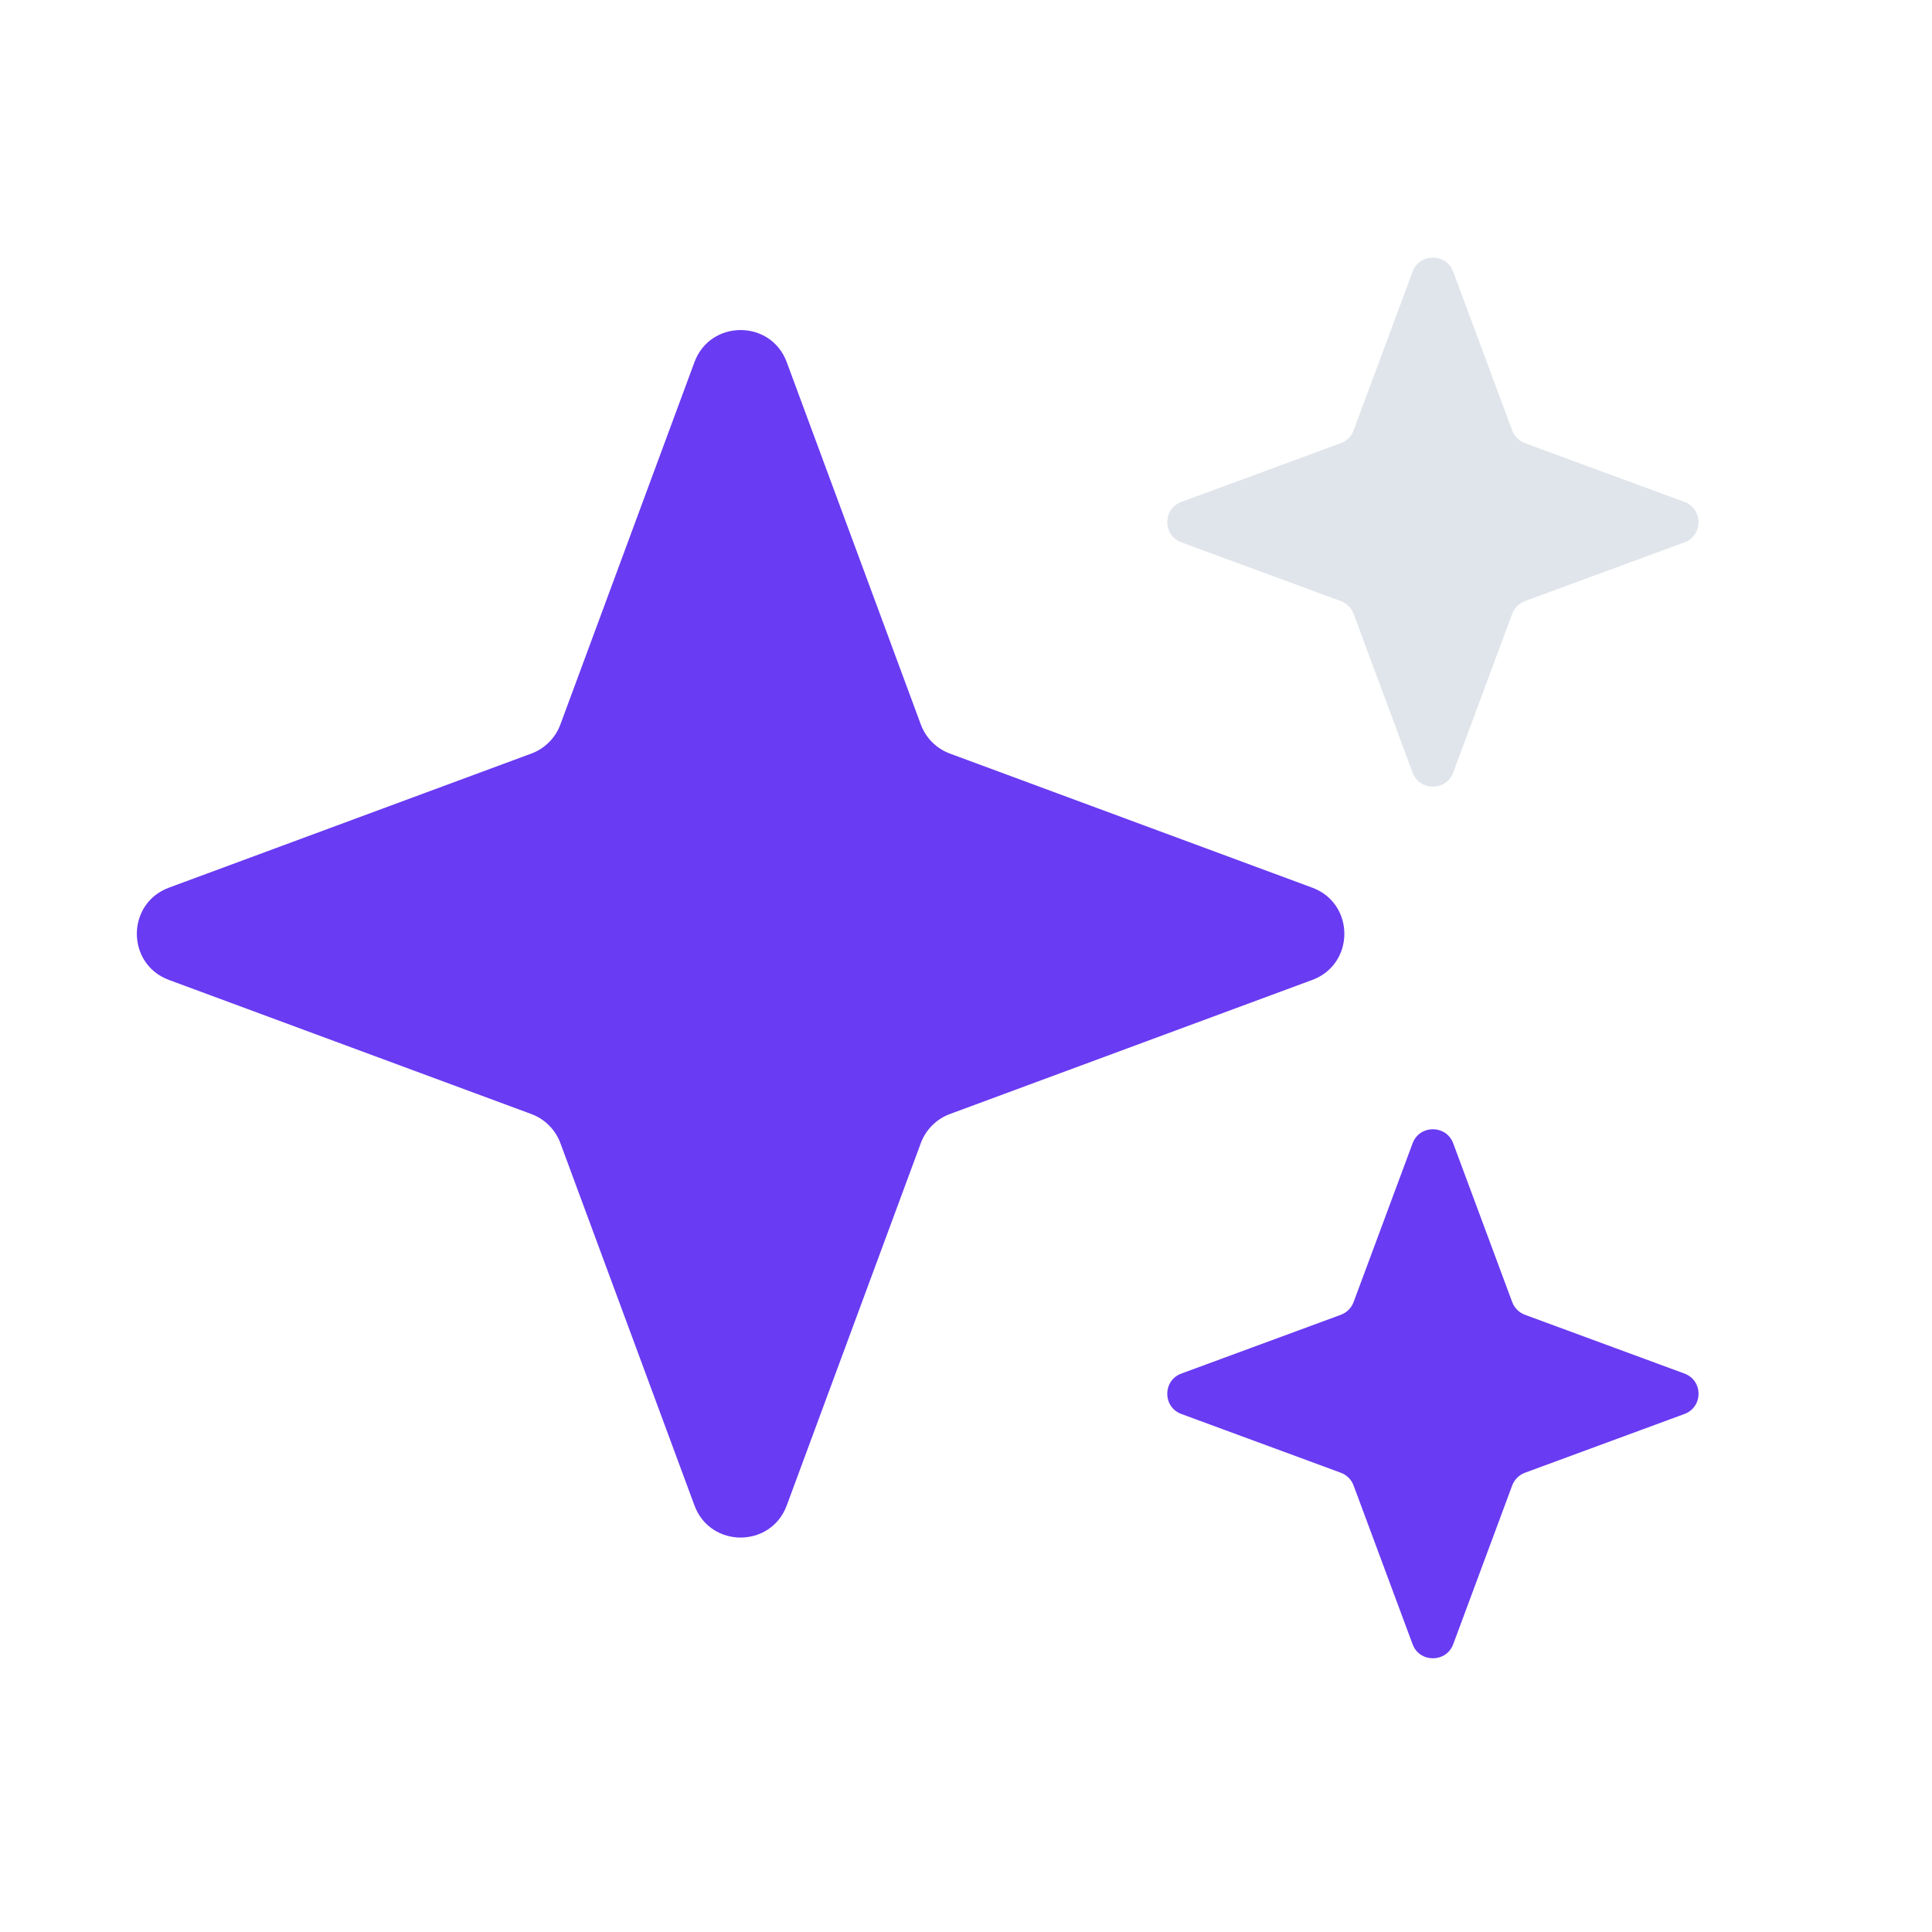
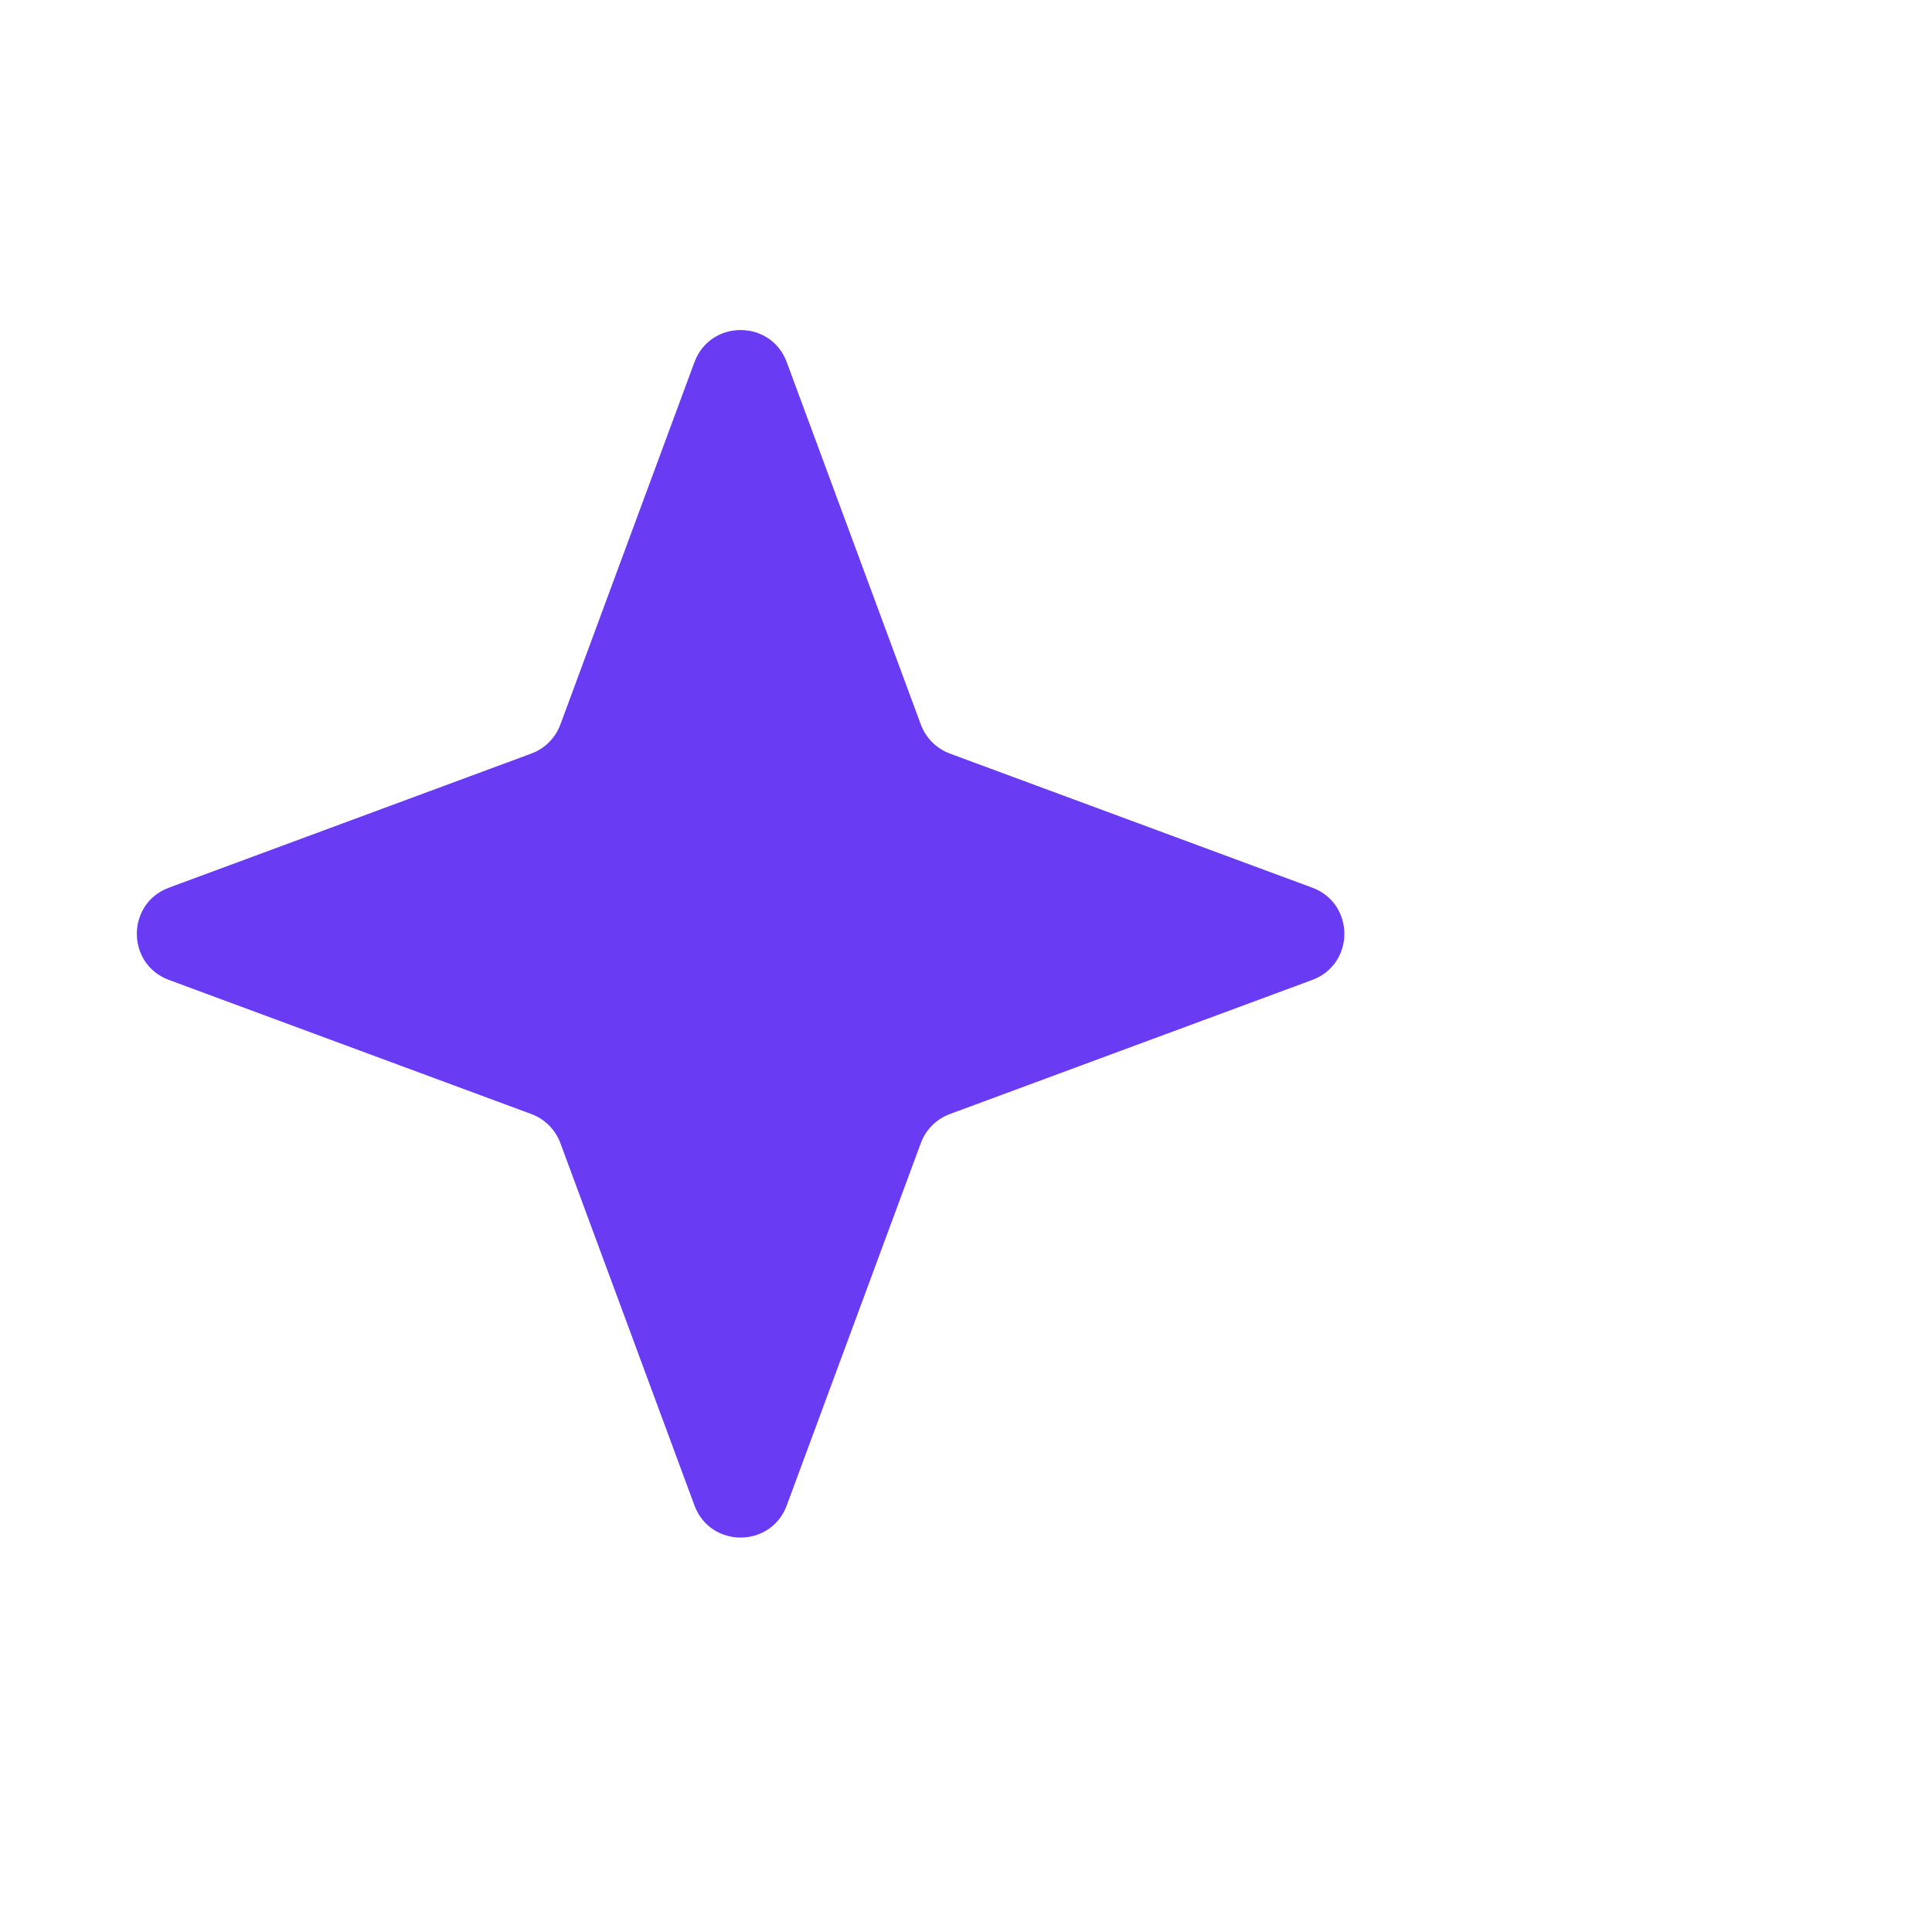
<svg xmlns="http://www.w3.org/2000/svg" width="240" height="240" viewBox="0 0 240 240" fill="none">
  <rect width="240" height="240" fill="white" />
  <path d="M86.266 44.992C88.236 39.669 95.764 39.669 97.733 44.992L114.388 90C115.007 91.674 116.327 92.993 118 93.612L163.008 110.267C168.331 112.236 168.331 119.764 163.008 121.733L118 138.388C116.327 139.007 115.007 140.327 114.388 142L97.733 187.008C95.764 192.331 88.236 192.331 86.266 187.008L69.612 142C68.993 140.327 67.674 139.007 66 138.388L20.992 121.733C15.669 119.764 15.669 112.236 20.992 110.267L66 93.612C67.674 92.993 68.993 91.674 69.612 90L86.266 44.992Z" fill="#693BF2" />
-   <path d="M175.477 33.749C176.344 31.417 179.656 31.417 180.523 33.749L187.851 53.469C188.123 54.202 188.704 54.78 189.44 55.052L209.244 62.349C211.585 63.212 211.585 66.51 209.244 67.373L189.44 74.67C188.704 74.941 188.123 75.519 187.851 76.252L180.523 95.972C179.656 98.305 176.344 98.305 175.477 95.972L168.149 76.252C167.877 75.519 167.296 74.941 166.56 74.67L146.756 67.373C144.415 66.51 144.415 63.212 146.756 62.349L166.56 55.052C167.296 54.78 167.877 54.202 168.149 53.469L175.477 33.749Z" fill="#E0E5EB" />
-   <path d="M175.477 142.028C176.344 139.696 179.656 139.696 180.523 142.028L187.851 161.748C188.123 162.481 188.704 163.059 189.44 163.33L209.244 170.627C211.585 171.49 211.585 174.788 209.244 175.651L189.44 182.948C188.704 183.22 188.123 183.798 187.851 184.531L180.523 204.251C179.656 206.583 176.344 206.583 175.477 204.251L168.149 184.531C167.877 183.798 167.296 183.22 166.56 182.948L146.756 175.651C144.415 174.788 144.415 171.49 146.756 170.627L166.56 163.33C167.296 163.059 167.877 162.481 168.149 161.748L175.477 142.028Z" fill="#693BF2" />
</svg>